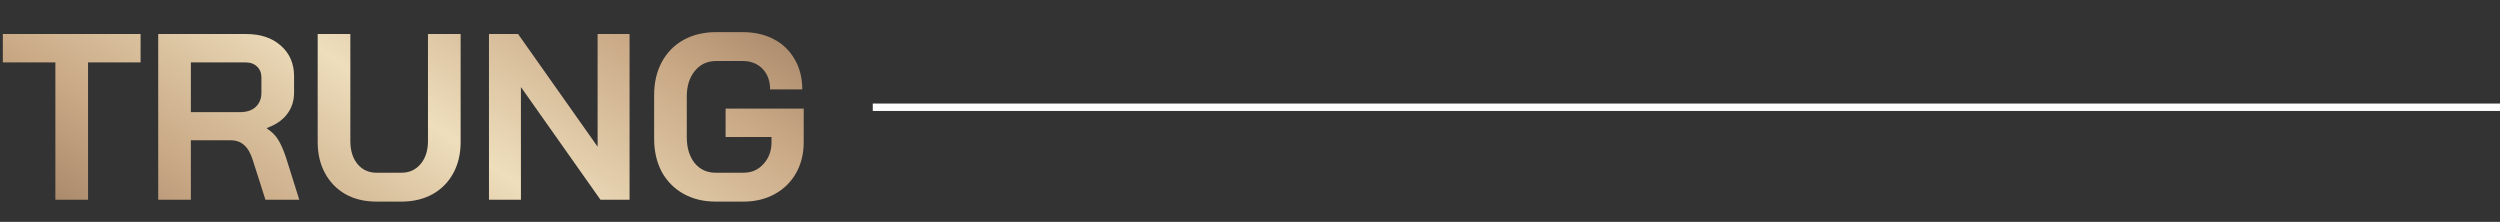
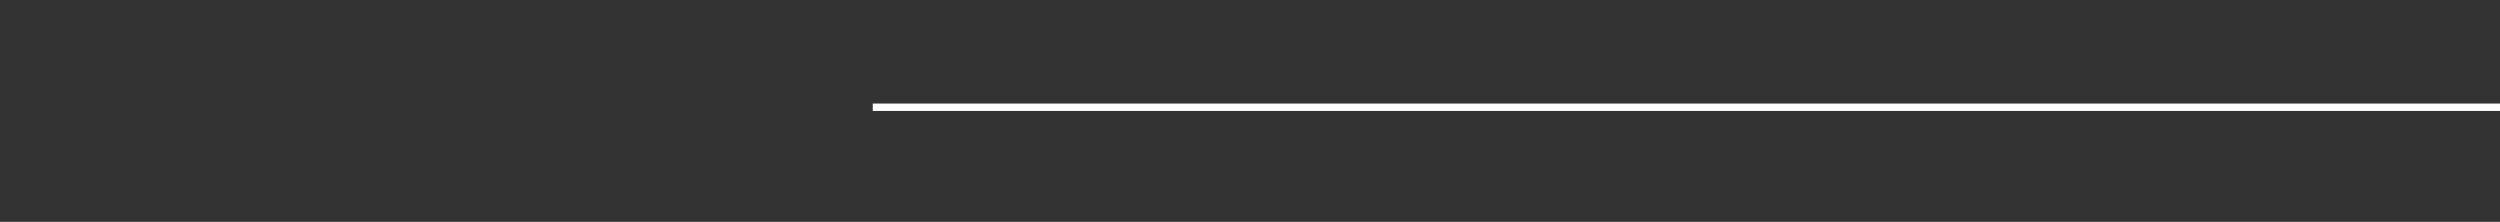
<svg xmlns="http://www.w3.org/2000/svg" width="338" height="30" viewBox="0 0 338 30" fill="none">
  <rect x="0" y="0" width="338" height="30" fill="#333333" stroke="none" />
-   <path d="M7.488 8.44H0.384V4.6H19.008V8.44H11.904V27H7.488V8.44ZM21.39 4.6H33.294C35.236 4.6 36.793 5.123 37.966 6.168C39.161 7.213 39.758 8.589 39.758 10.296V12.536C39.758 13.645 39.438 14.616 38.798 15.448C38.18 16.259 37.273 16.877 36.078 17.304V17.368C36.761 17.816 37.273 18.328 37.614 18.904C37.977 19.48 38.329 20.28 38.67 21.304L40.462 27H35.886L34.19 21.688C33.913 20.771 33.529 20.088 33.038 19.64C32.548 19.192 31.94 18.968 31.214 18.968H25.806V27H21.39V4.6ZM32.462 15.16C33.358 15.16 34.062 14.925 34.574 14.456C35.086 13.965 35.342 13.336 35.342 12.568V10.488C35.342 9.869 35.15 9.379 34.766 9.016C34.382 8.632 33.87 8.44 33.23 8.44H25.806V15.16H32.462ZM50.886 27.256C49.307 27.256 47.92 26.925 46.726 26.264C45.531 25.581 44.603 24.632 43.942 23.416C43.28 22.2 42.95 20.792 42.95 19.192V4.6H47.366V19.064C47.366 20.344 47.686 21.379 48.326 22.168C48.987 22.957 49.84 23.352 50.886 23.352H54.278C55.344 23.352 56.208 22.957 56.87 22.168C57.531 21.379 57.862 20.344 57.862 19.064V4.6H62.278V19.192C62.278 20.792 61.947 22.2 61.286 23.416C60.624 24.632 59.686 25.581 58.47 26.264C57.254 26.925 55.856 27.256 54.278 27.256H50.886ZM66.109 4.6H70.045L80.797 19.832V4.6H85.117V27H81.181L70.429 11.768V27H66.109V4.6ZM96.758 27.256C95.115 27.256 93.664 26.904 92.406 26.2C91.147 25.496 90.166 24.504 89.462 23.224C88.779 21.923 88.438 20.429 88.438 18.744V12.856C88.438 11.171 88.779 9.688 89.462 8.408C90.166 7.107 91.147 6.104 92.406 5.4C93.686 4.696 95.158 4.344 96.822 4.344H100.406C102.006 4.344 103.414 4.664 104.63 5.304C105.846 5.944 106.784 6.851 107.446 8.024C108.128 9.197 108.47 10.552 108.47 12.088H104.118C104.118 10.936 103.776 10.008 103.094 9.304C102.411 8.6 101.515 8.248 100.406 8.248H96.822C95.627 8.248 94.667 8.696 93.942 9.592C93.216 10.467 92.854 11.619 92.854 13.048V18.552C92.854 19.981 93.206 21.144 93.91 22.04C94.635 22.915 95.584 23.352 96.758 23.352H100.534C101.622 23.352 102.518 22.957 103.222 22.168C103.947 21.379 104.31 20.397 104.31 19.224V18.52H98.102V14.68H108.662V19.224C108.662 20.781 108.32 22.168 107.638 23.384C106.955 24.6 105.995 25.549 104.758 26.232C103.52 26.915 102.112 27.256 100.534 27.256H96.758Z" fill="url(#paint0_linear_2164_4454)" />
  <line x1="118" y1="14.5" x2="338" y2="14.5" stroke="white" />
  <defs>
    <linearGradient id="paint0_linear_2164_4454" x1="179.877" y1="-14.041" x2="71.943" y2="144.734" gradientUnits="userSpaceOnUse">
      <stop stop-color="#EEDEBC" />
      <stop offset="0.059" stop-color="#DDC6A3" />
      <stop offset="0.14" stop-color="#C9A885" />
      <stop offset="0.258" stop-color="#9A7A5F" />
      <stop offset="0.36" stop-color="#C9A885" />
      <stop offset="0.489" stop-color="#EEDEBC" />
      <stop offset="0.541" stop-color="#DDC6A3" />
      <stop offset="0.613" stop-color="#C9A885" />
      <stop offset="0.72" stop-color="#9A7A5F" />
      <stop offset="0.839" stop-color="#C9A885" />
      <stop offset="1" stop-color="#EEDEBC" />
    </linearGradient>
  </defs>
</svg>